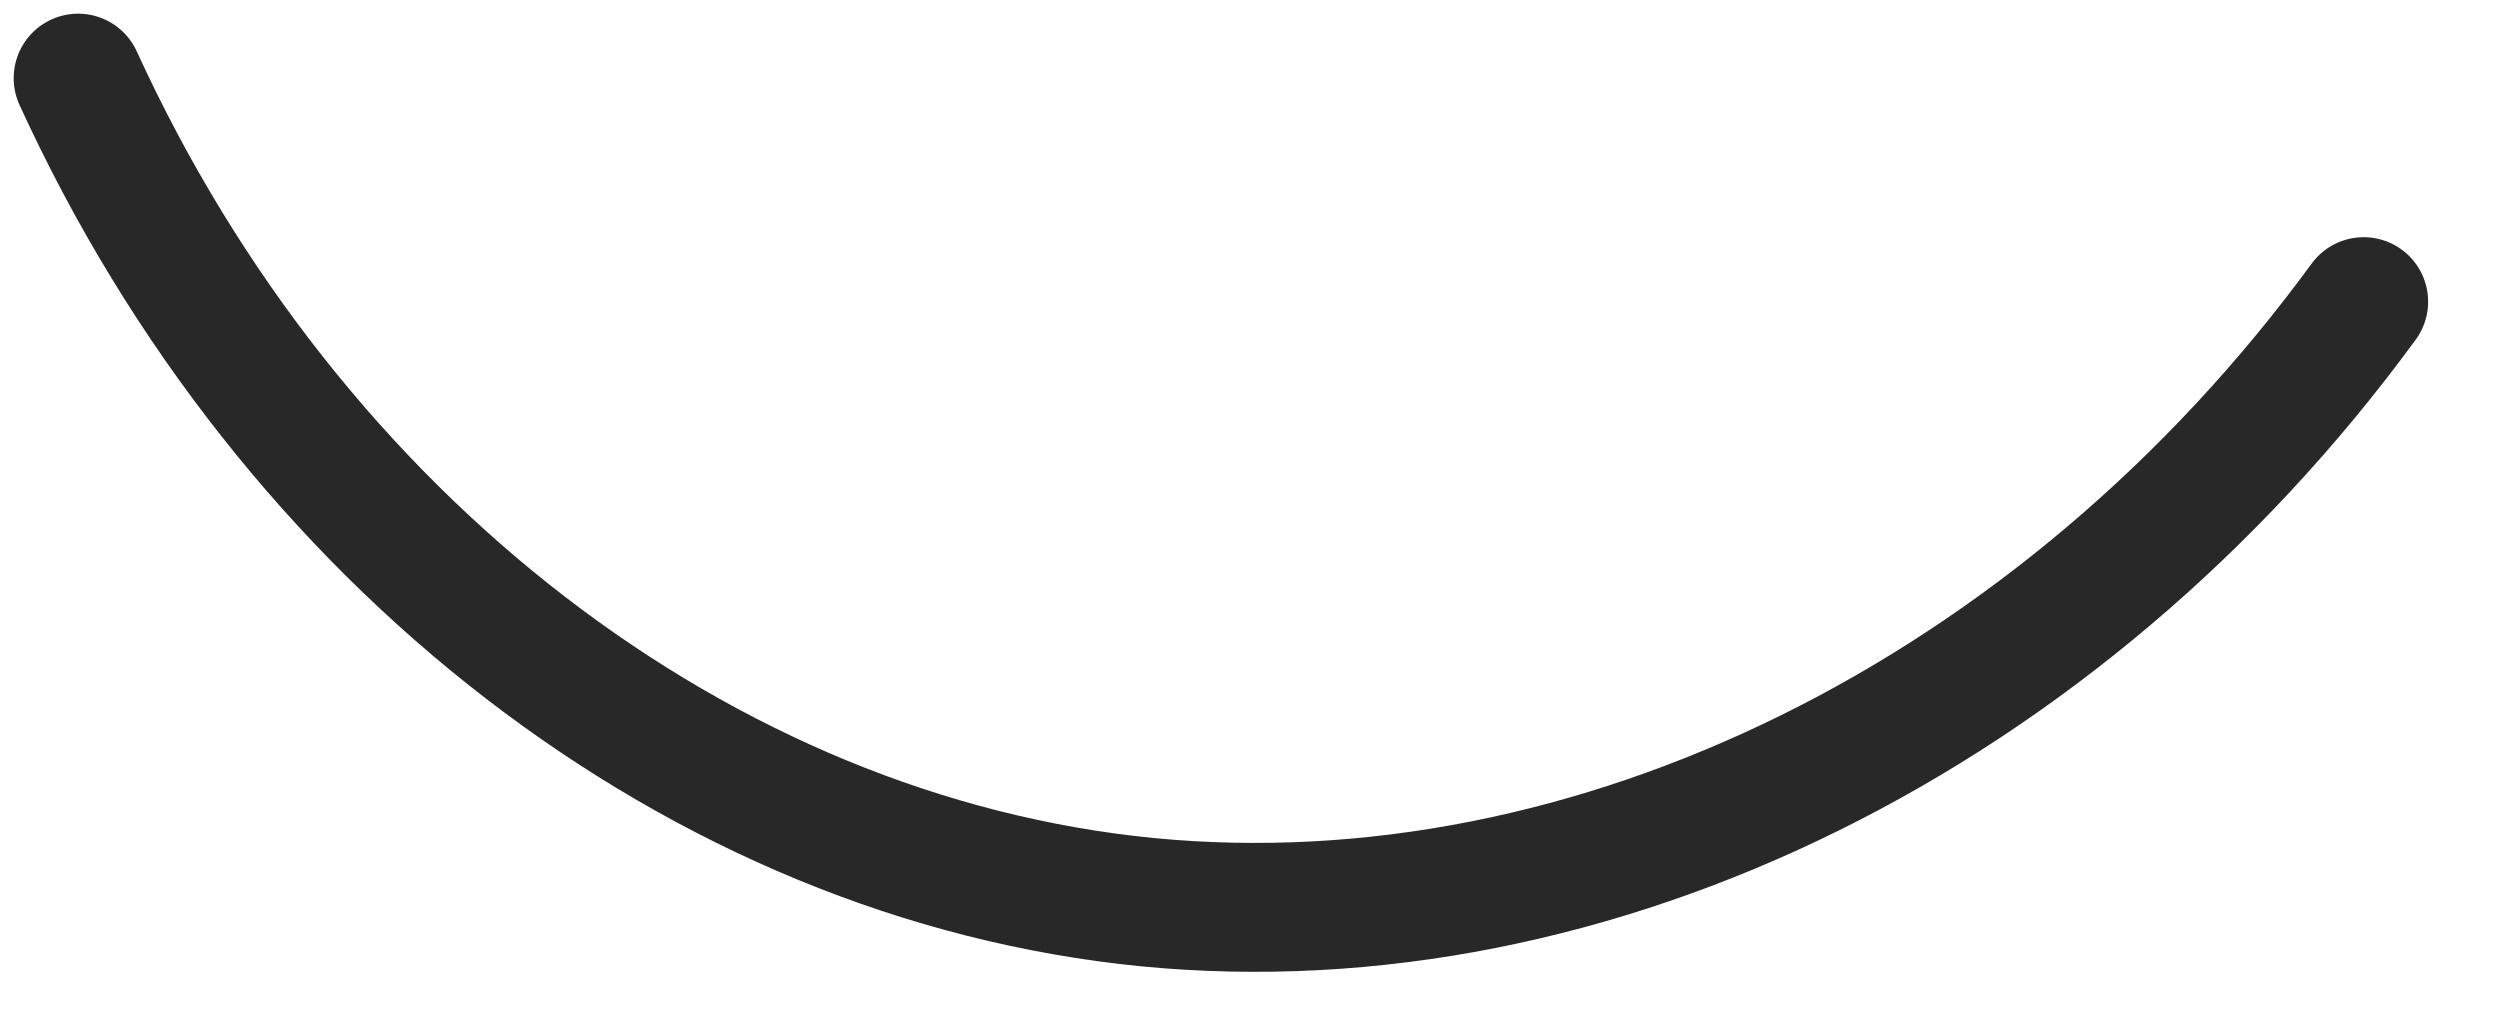
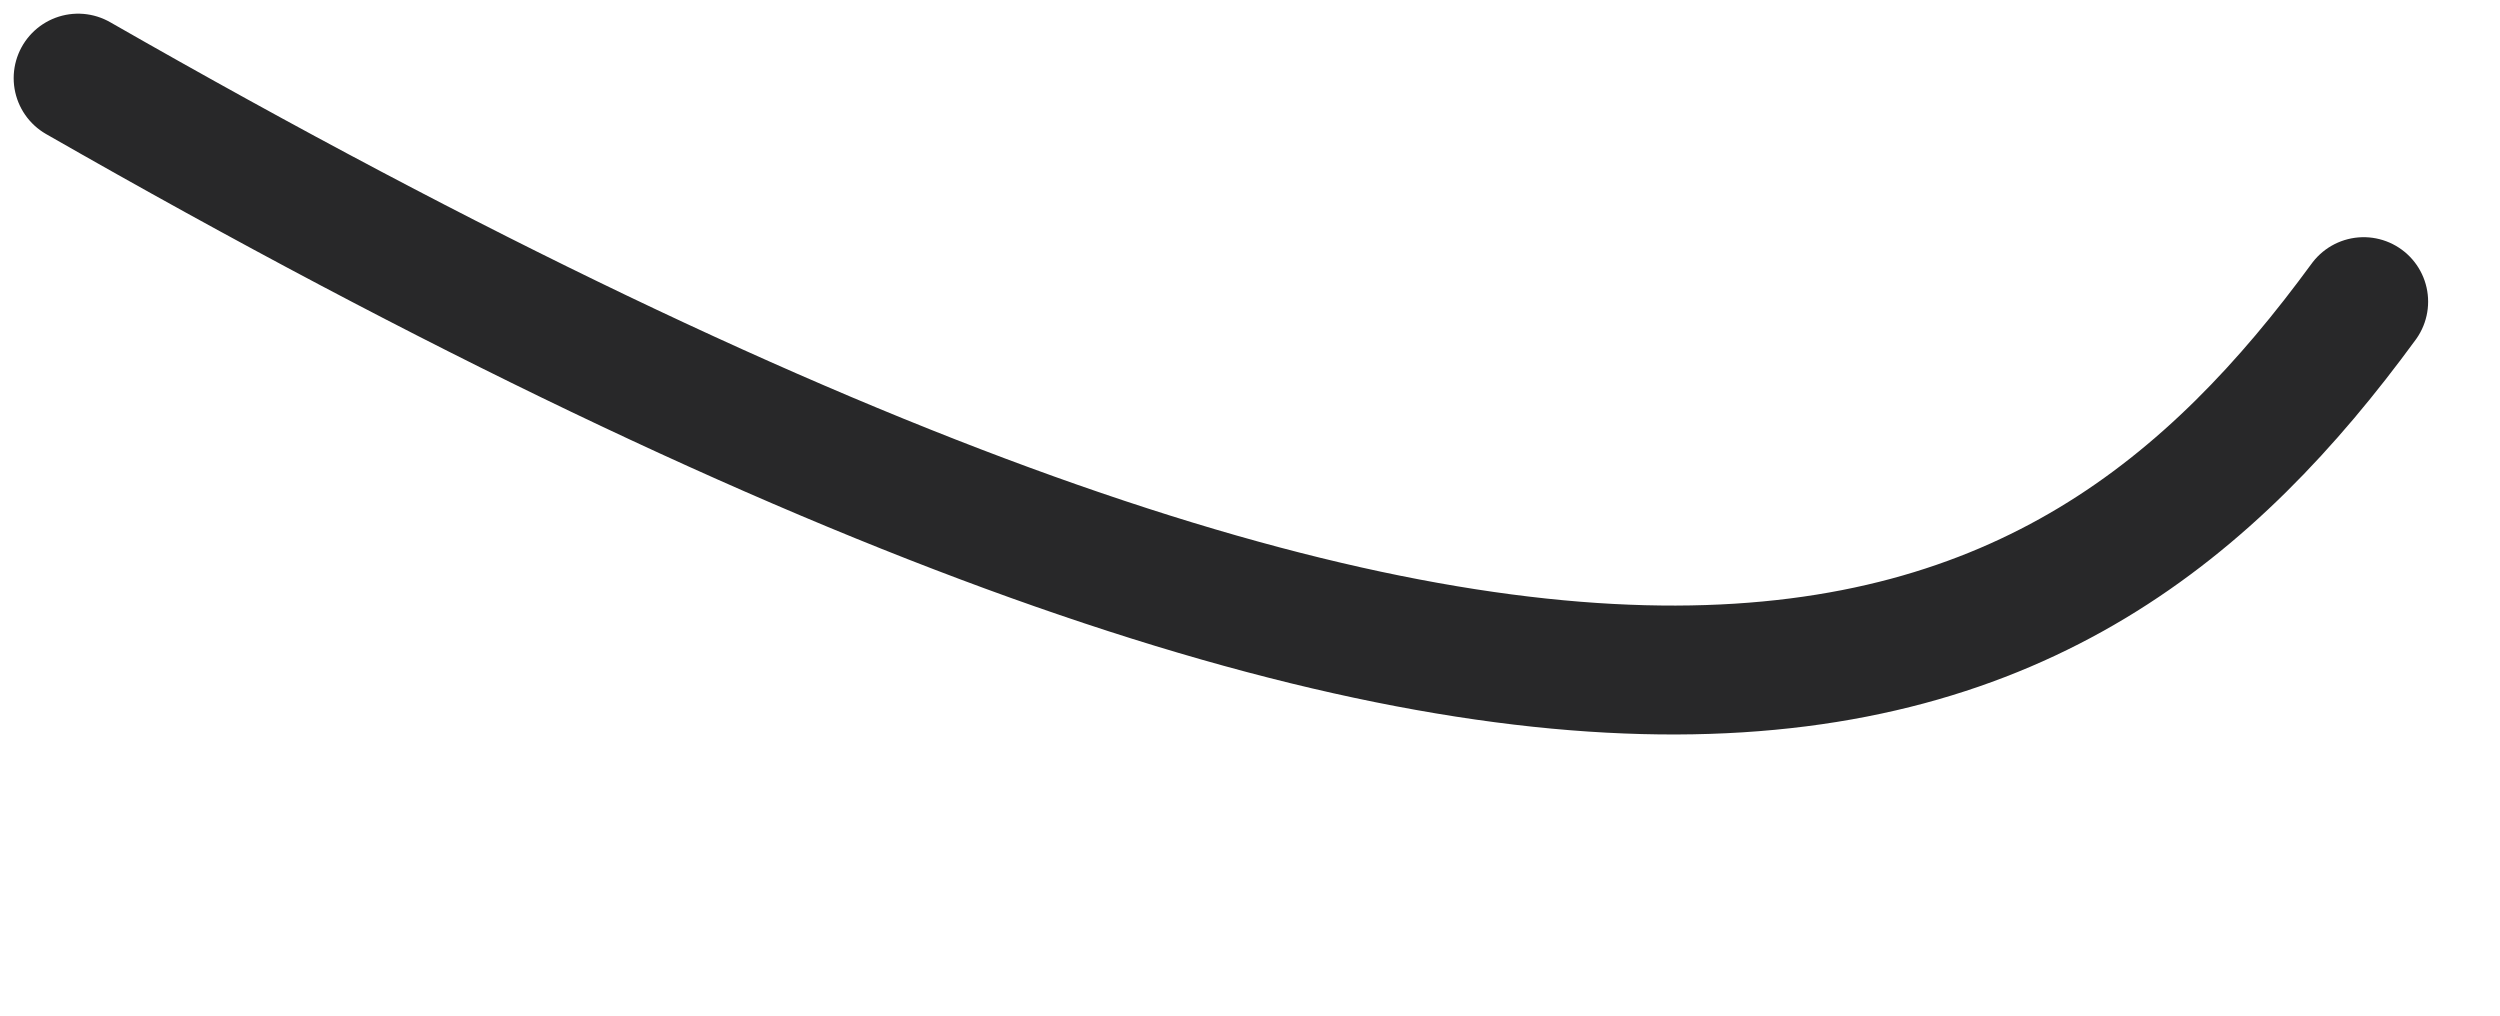
<svg xmlns="http://www.w3.org/2000/svg" fill="none" height="100%" overflow="visible" preserveAspectRatio="none" style="display: block;" viewBox="0 0 32 13" width="100%">
-   <path d="M1 1C3.712 6.93 8.986 10.988 14.689 11.548C20.398 12.103 26.388 9.147 30.255 3.861" id="Vector" stroke="#282829" stroke-linecap="round" stroke-width="1.65" />
+   <path d="M1 1C20.398 12.103 26.388 9.147 30.255 3.861" id="Vector" stroke="#282829" stroke-linecap="round" stroke-width="1.65" />
</svg>